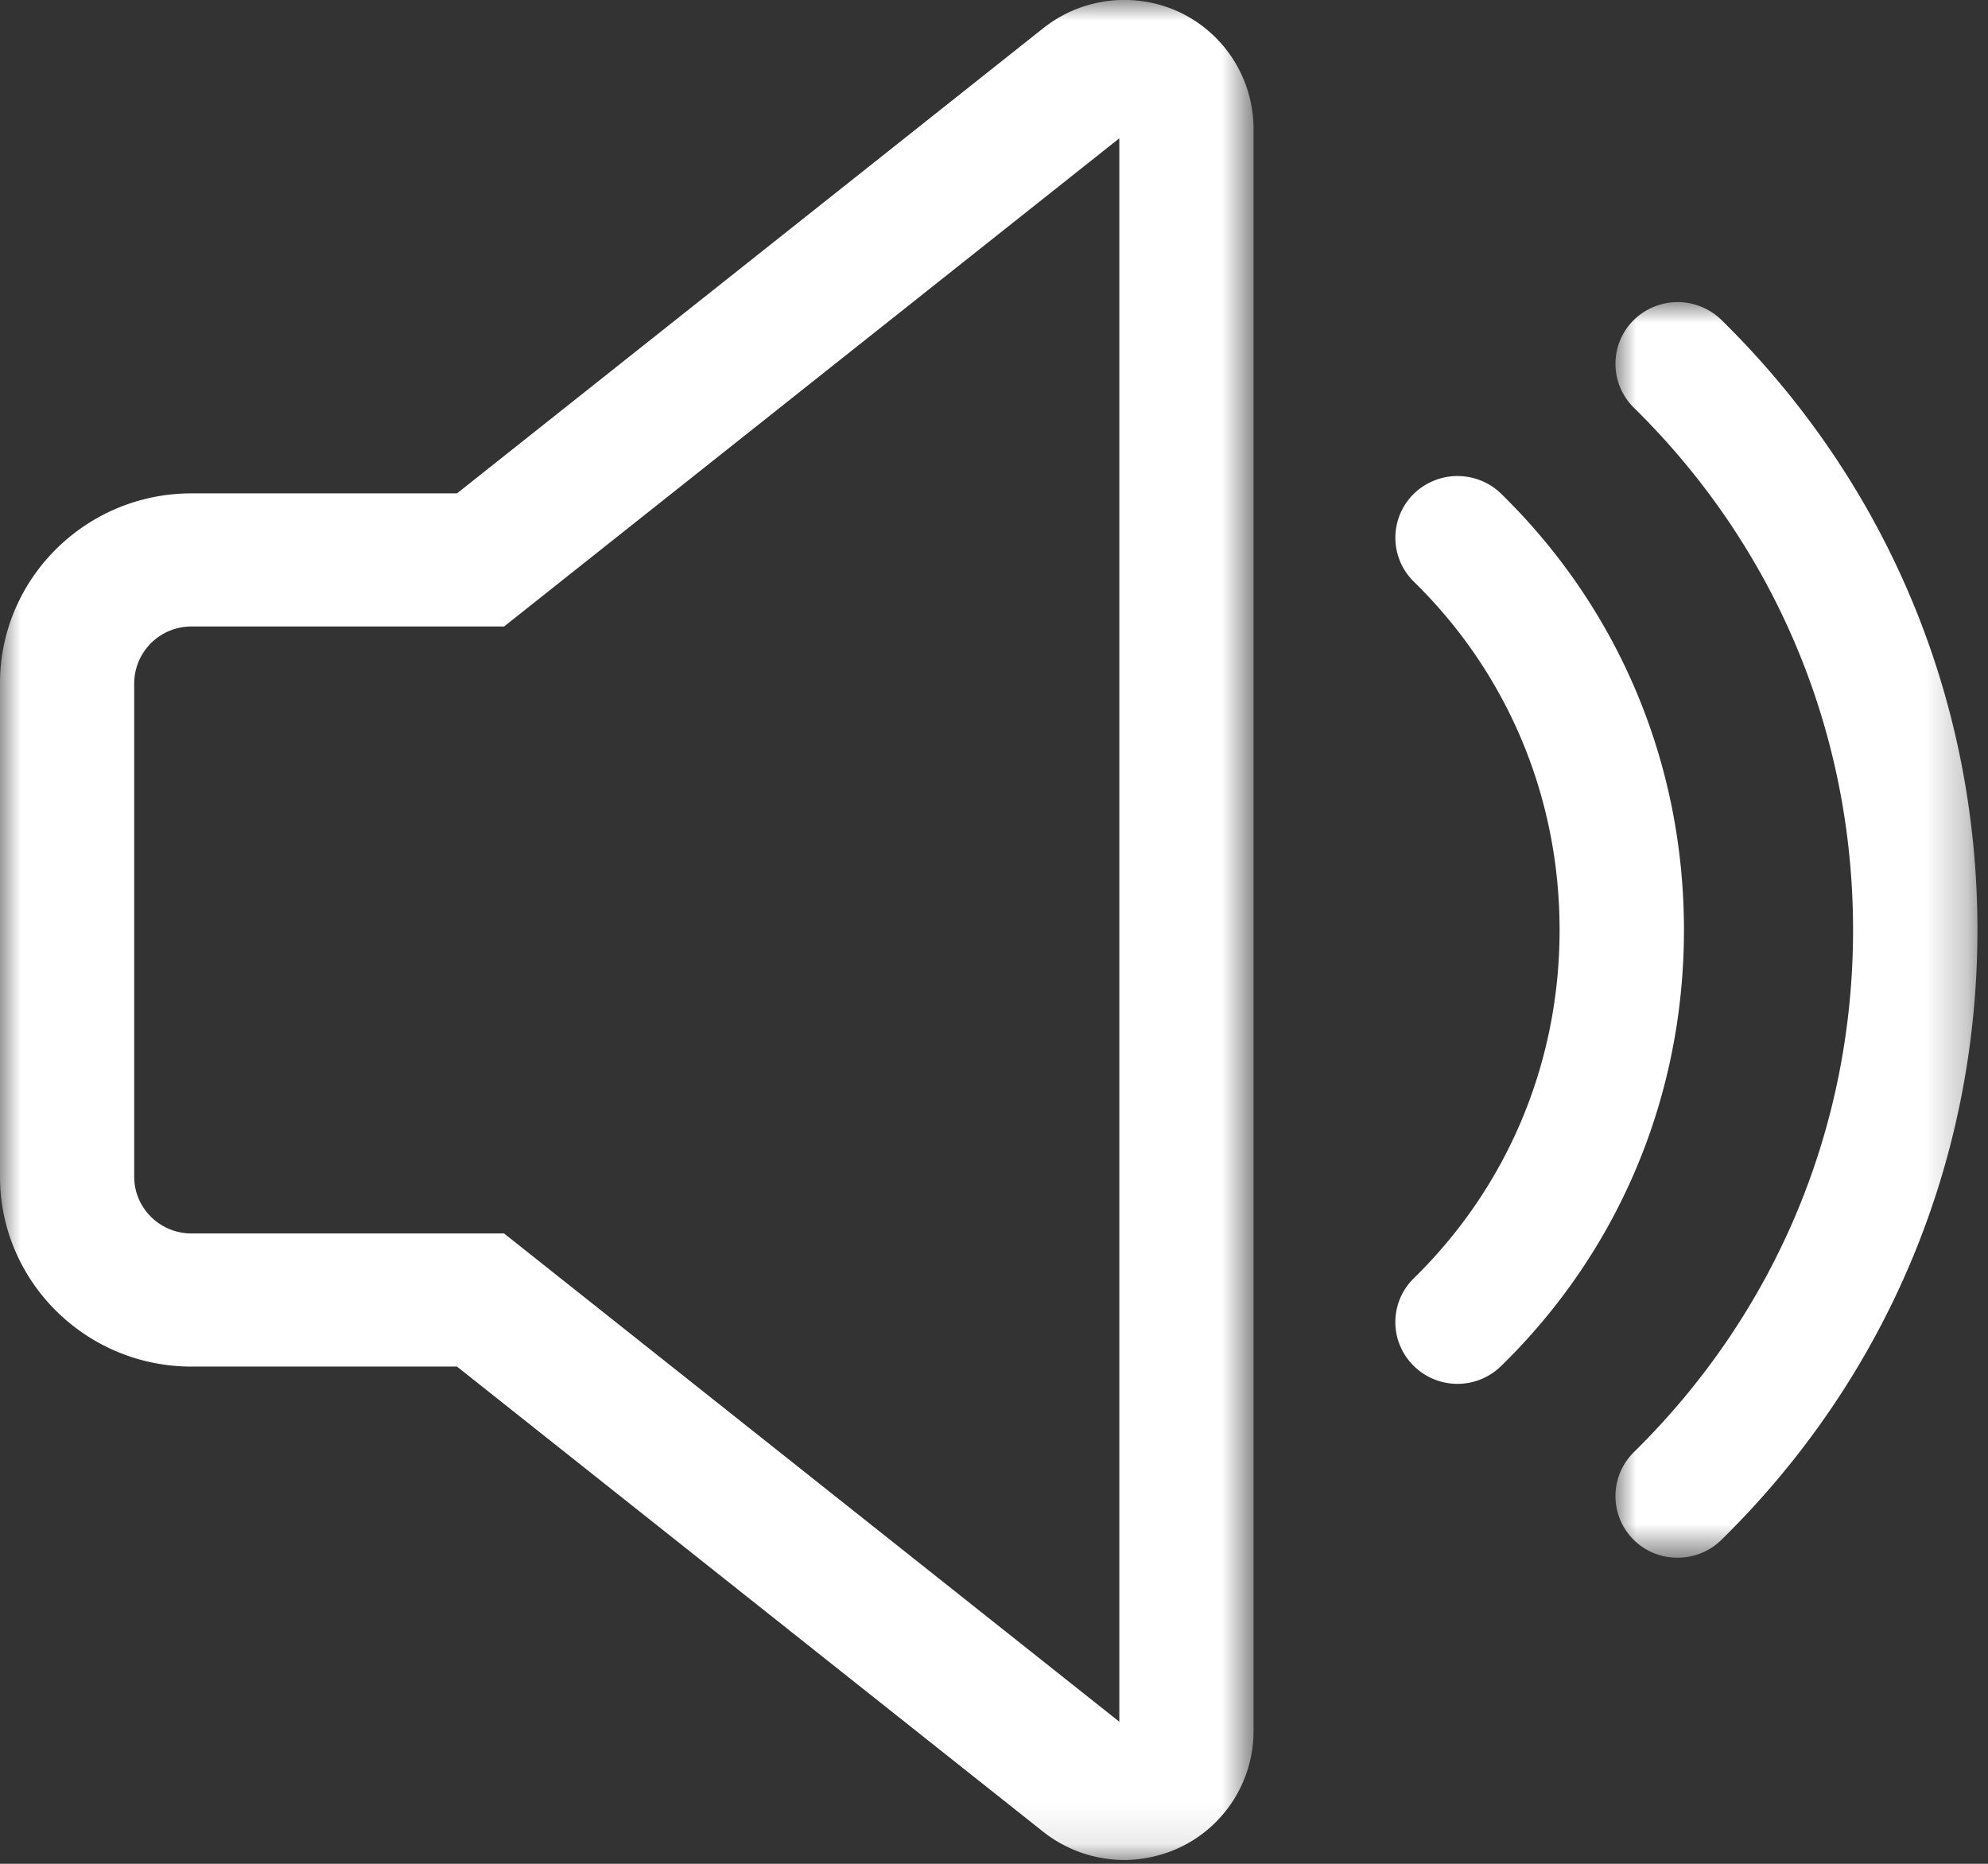
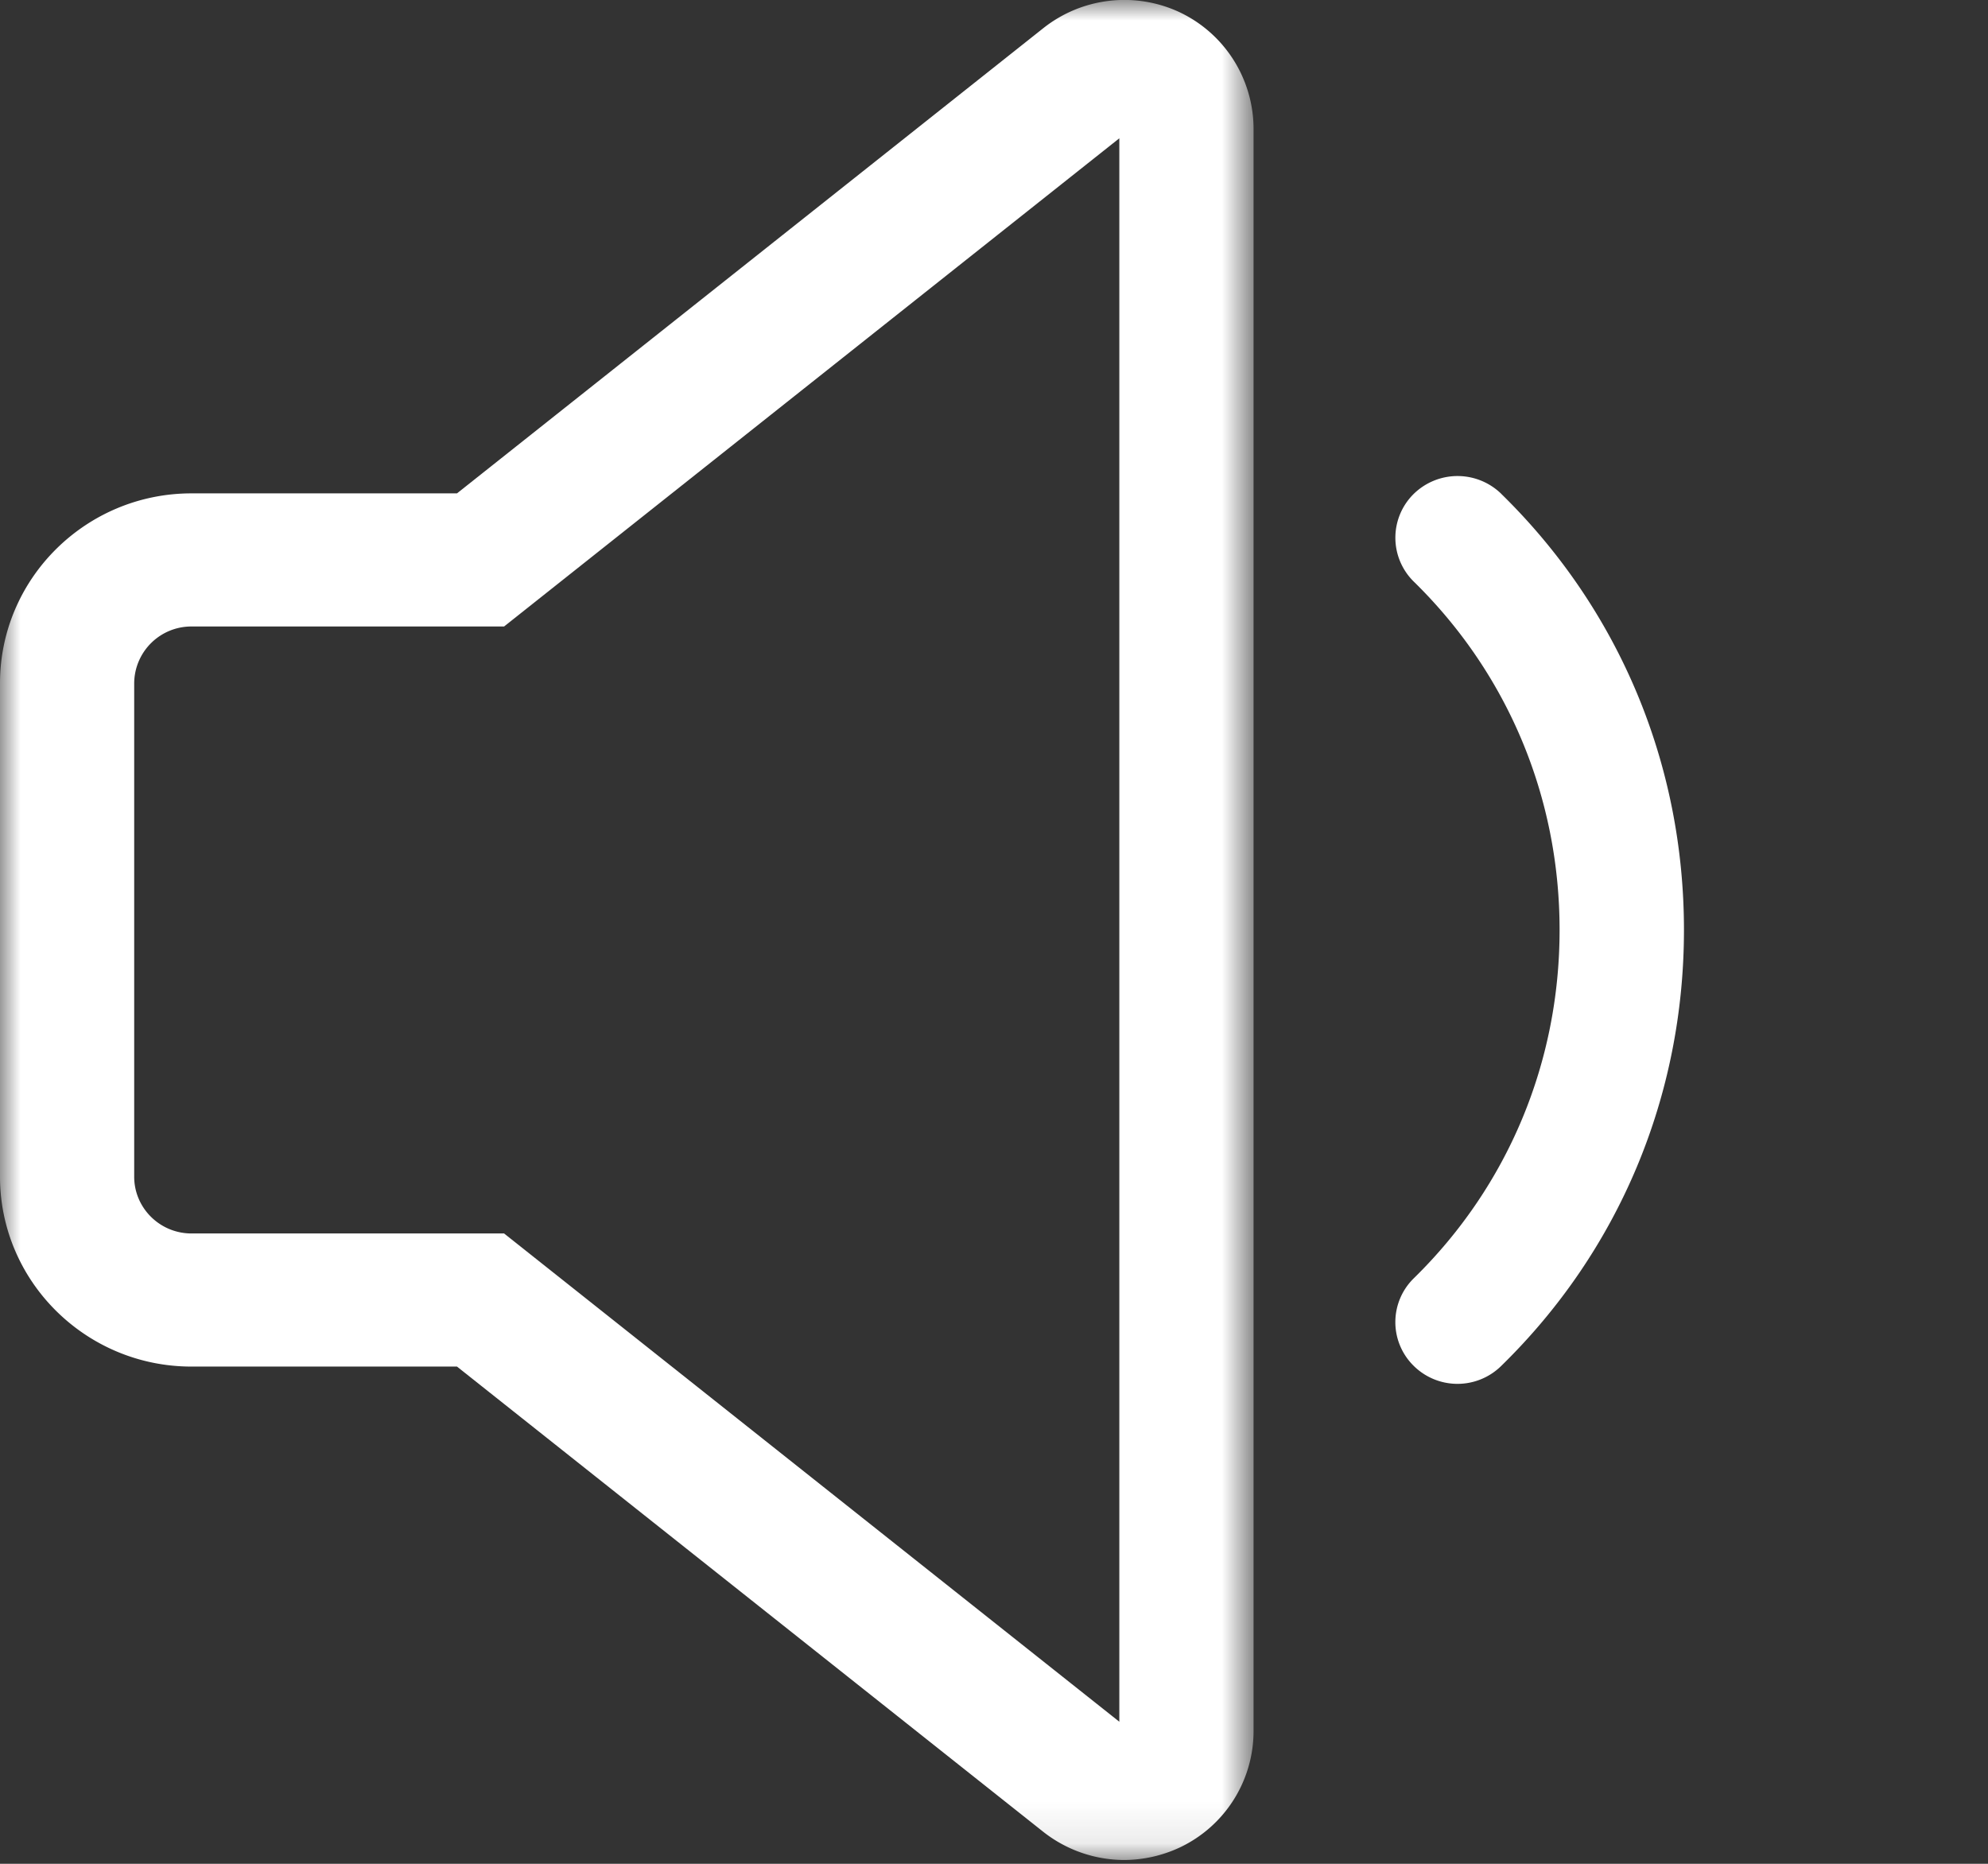
<svg xmlns="http://www.w3.org/2000/svg" xmlns:xlink="http://www.w3.org/1999/xlink" width="48" height="45">
  <rect width="100%" height="100%" fill="#333333" stroke="none" />
  <defs>
    <path id="a" d="M0 0h30.267v44.908H0z" />
-     <path id="c" d="M0 0h8.74v30.316H0z" />
  </defs>
  <g fill="none" fill-rule="evenodd">
    <g>
      <mask id="b" fill="#fff">
        <use xlink:href="#a" />
      </mask>
      <path fill="#FFF" d="M4.623 15.126a1.38 1.38 0 0 0-1.383 1.371V28.41c0 .756.62 1.371 1.383 1.371h7.548L27.026 41.57V3.339L12.171 15.126zm22.523 29.782a3.17 3.17 0 0 1-1.946-.672L11.034 32.995h-6.41C2.073 32.995 0 30.938 0 28.41V16.497c0-2.528 2.074-4.585 4.623-4.585h6.411L25.197.675a3.15 3.15 0 0 1 3.297-.374l.01.005a3.12 3.12 0 0 1 1.763 2.788v38.718a3.11 3.11 0 0 1-1.769 2.788 3.2 3.2 0 0 1-1.352.308" mask="url(#b)" />
    </g>
    <path fill="#FFF" d="M36.247 11.922a1.513 1.513 0 0 0-2.122.012 1.485 1.485 0 0 0 .011 2.109c2.27 2.221 3.52 5.209 3.52 8.41s-1.25 6.189-3.52 8.41a1.48 1.48 0 0 0-.011 2.106 1.504 1.504 0 0 0 2.122.01c2.847-2.78 4.412-6.52 4.412-10.526s-1.565-7.746-4.412-10.53" />
    <g transform="translate(39.005 7.294)">
      <mask id="d" fill="#fff">
        <use xlink:href="#c" />
      </mask>
-       <path fill="#FFF" d="M2.56.432A1.513 1.513 0 0 0 .434.441a1.485 1.485 0 0 0 .008 2.106c3.415 3.356 5.295 7.835 5.295 12.613S3.857 24.412.442 27.77A1.487 1.487 0 0 0 1.5 30.315a1.5 1.5 0 0 0 1.06-.432c3.988-3.916 6.18-9.146 6.18-14.724C8.74 9.58 6.548 4.35 2.56.432" mask="url(#d)" />
+       <path fill="#FFF" d="M2.56.432A1.513 1.513 0 0 0 .434.441a1.485 1.485 0 0 0 .008 2.106c3.415 3.356 5.295 7.835 5.295 12.613S3.857 24.412.442 27.77A1.487 1.487 0 0 0 1.5 30.315a1.5 1.5 0 0 0 1.06-.432C8.74 9.58 6.548 4.35 2.56.432" mask="url(#d)" />
    </g>
  </g>
</svg>